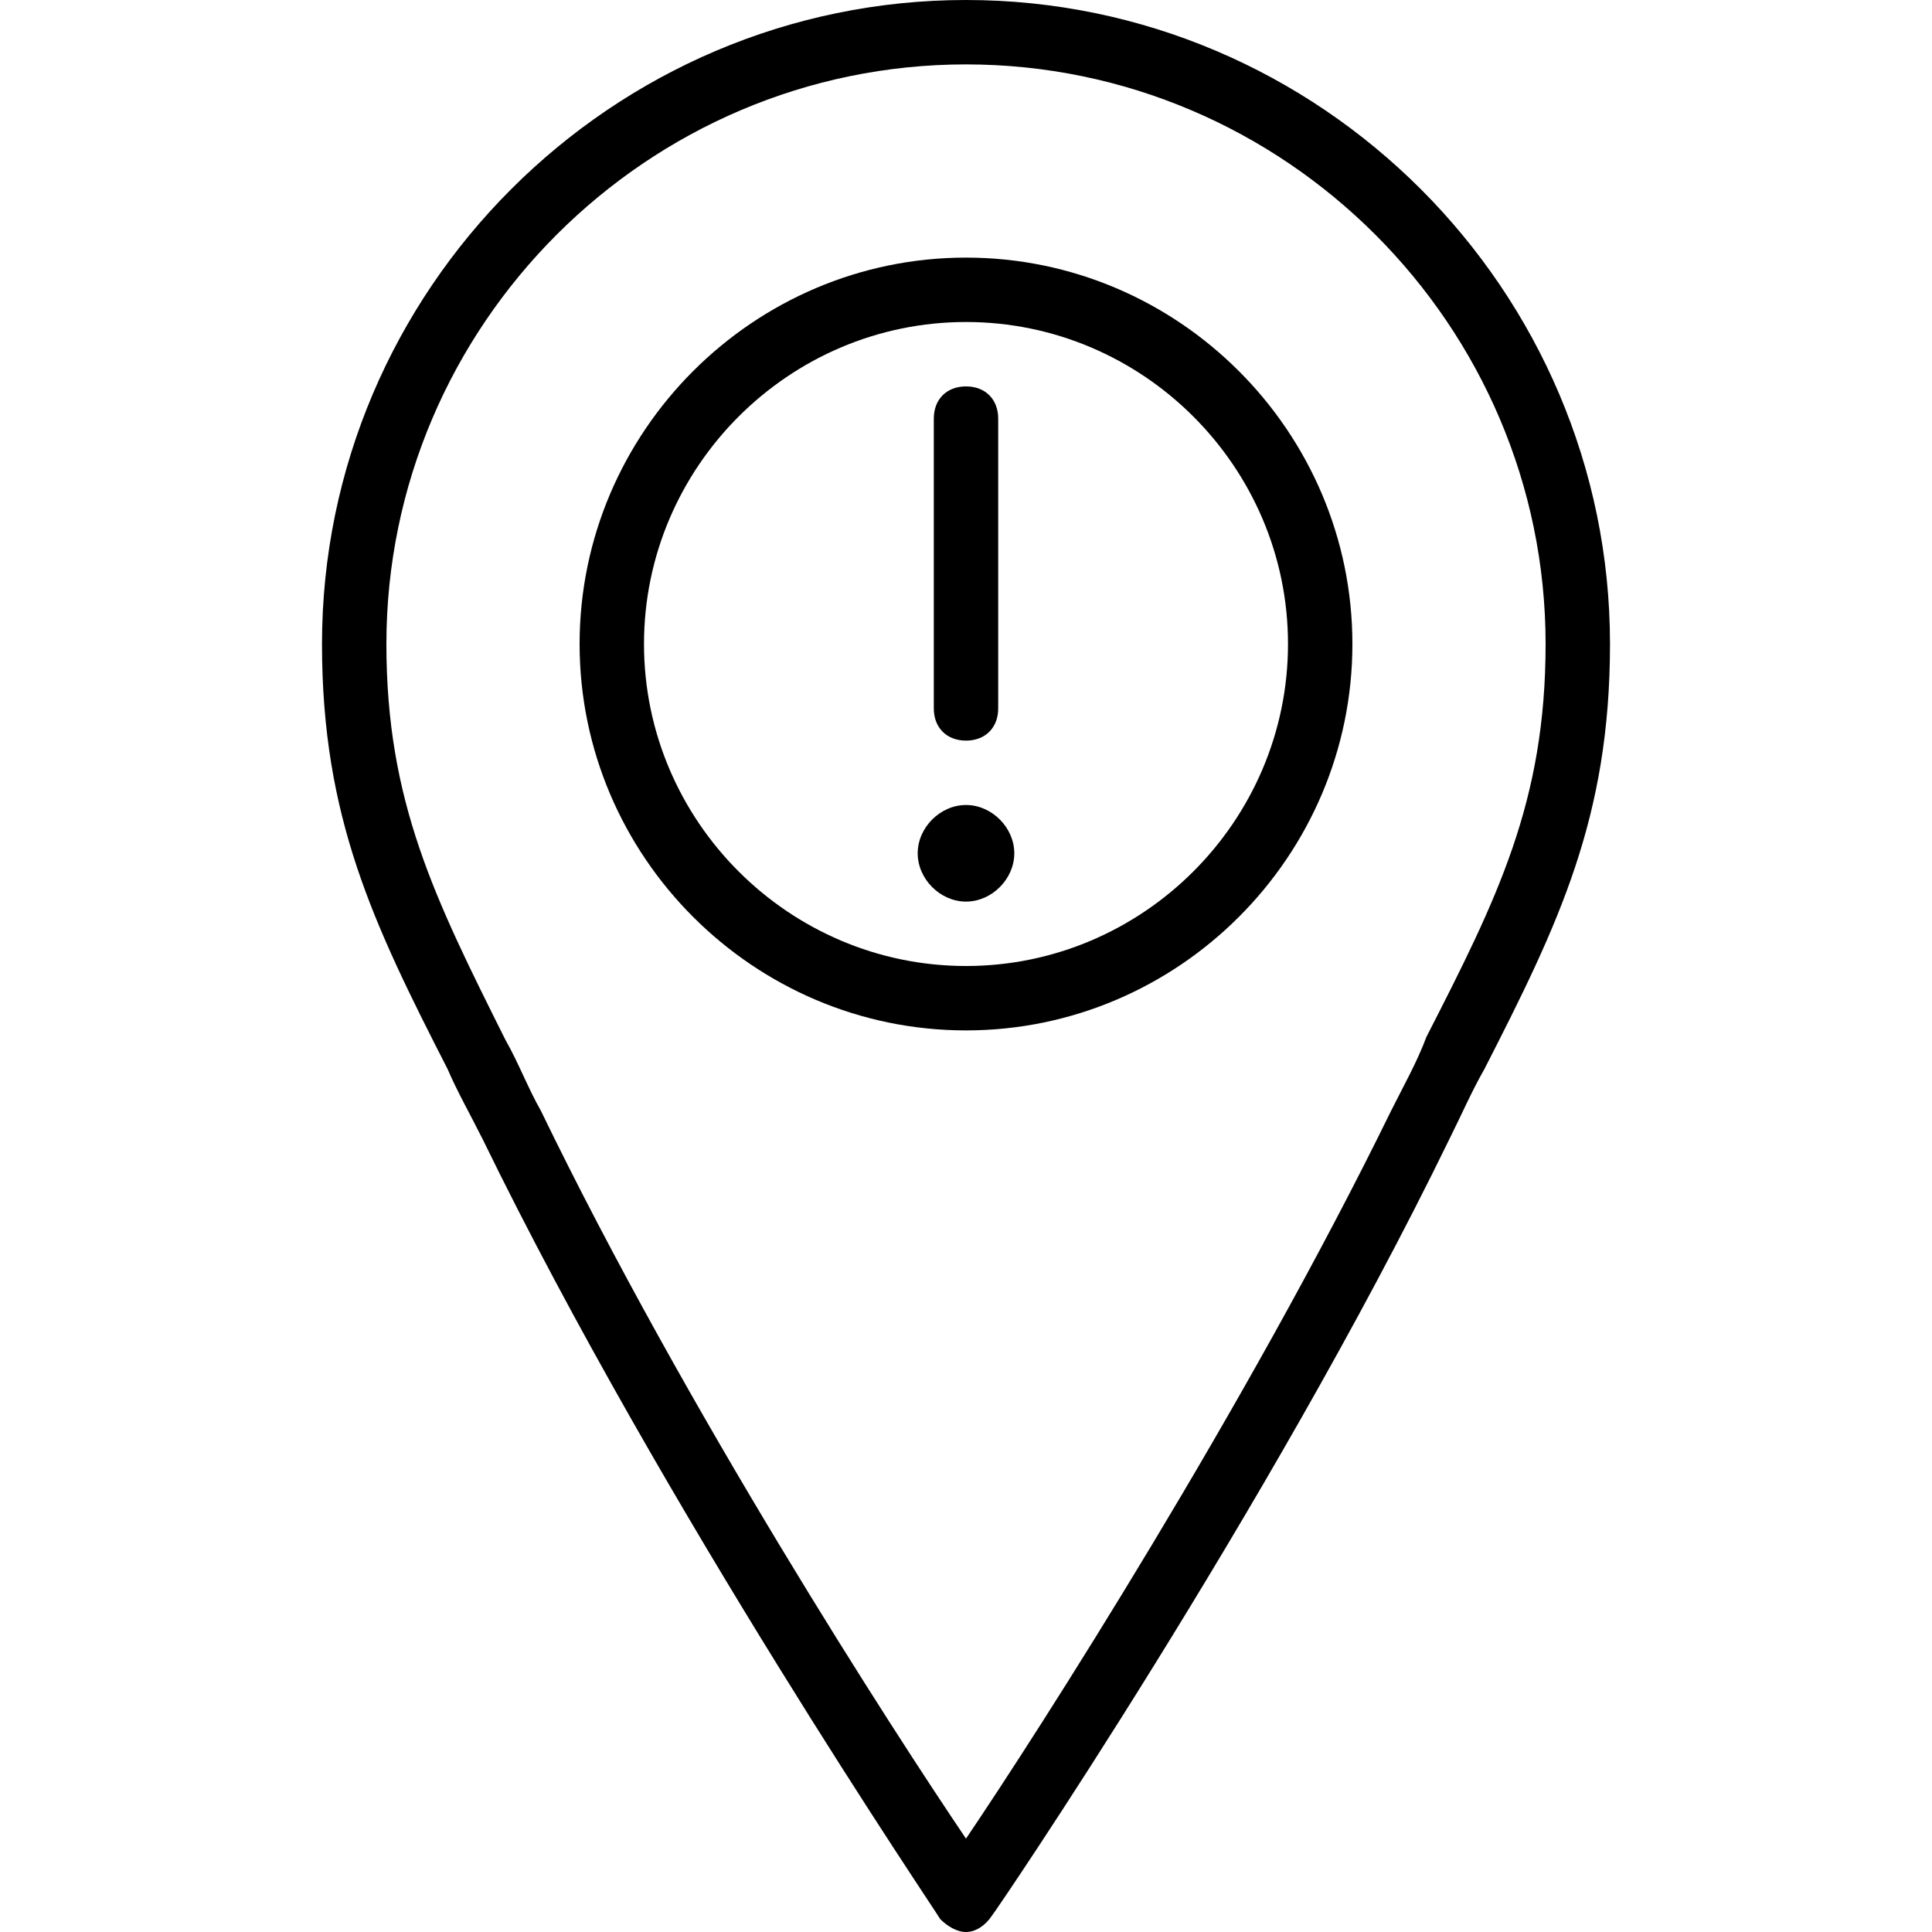
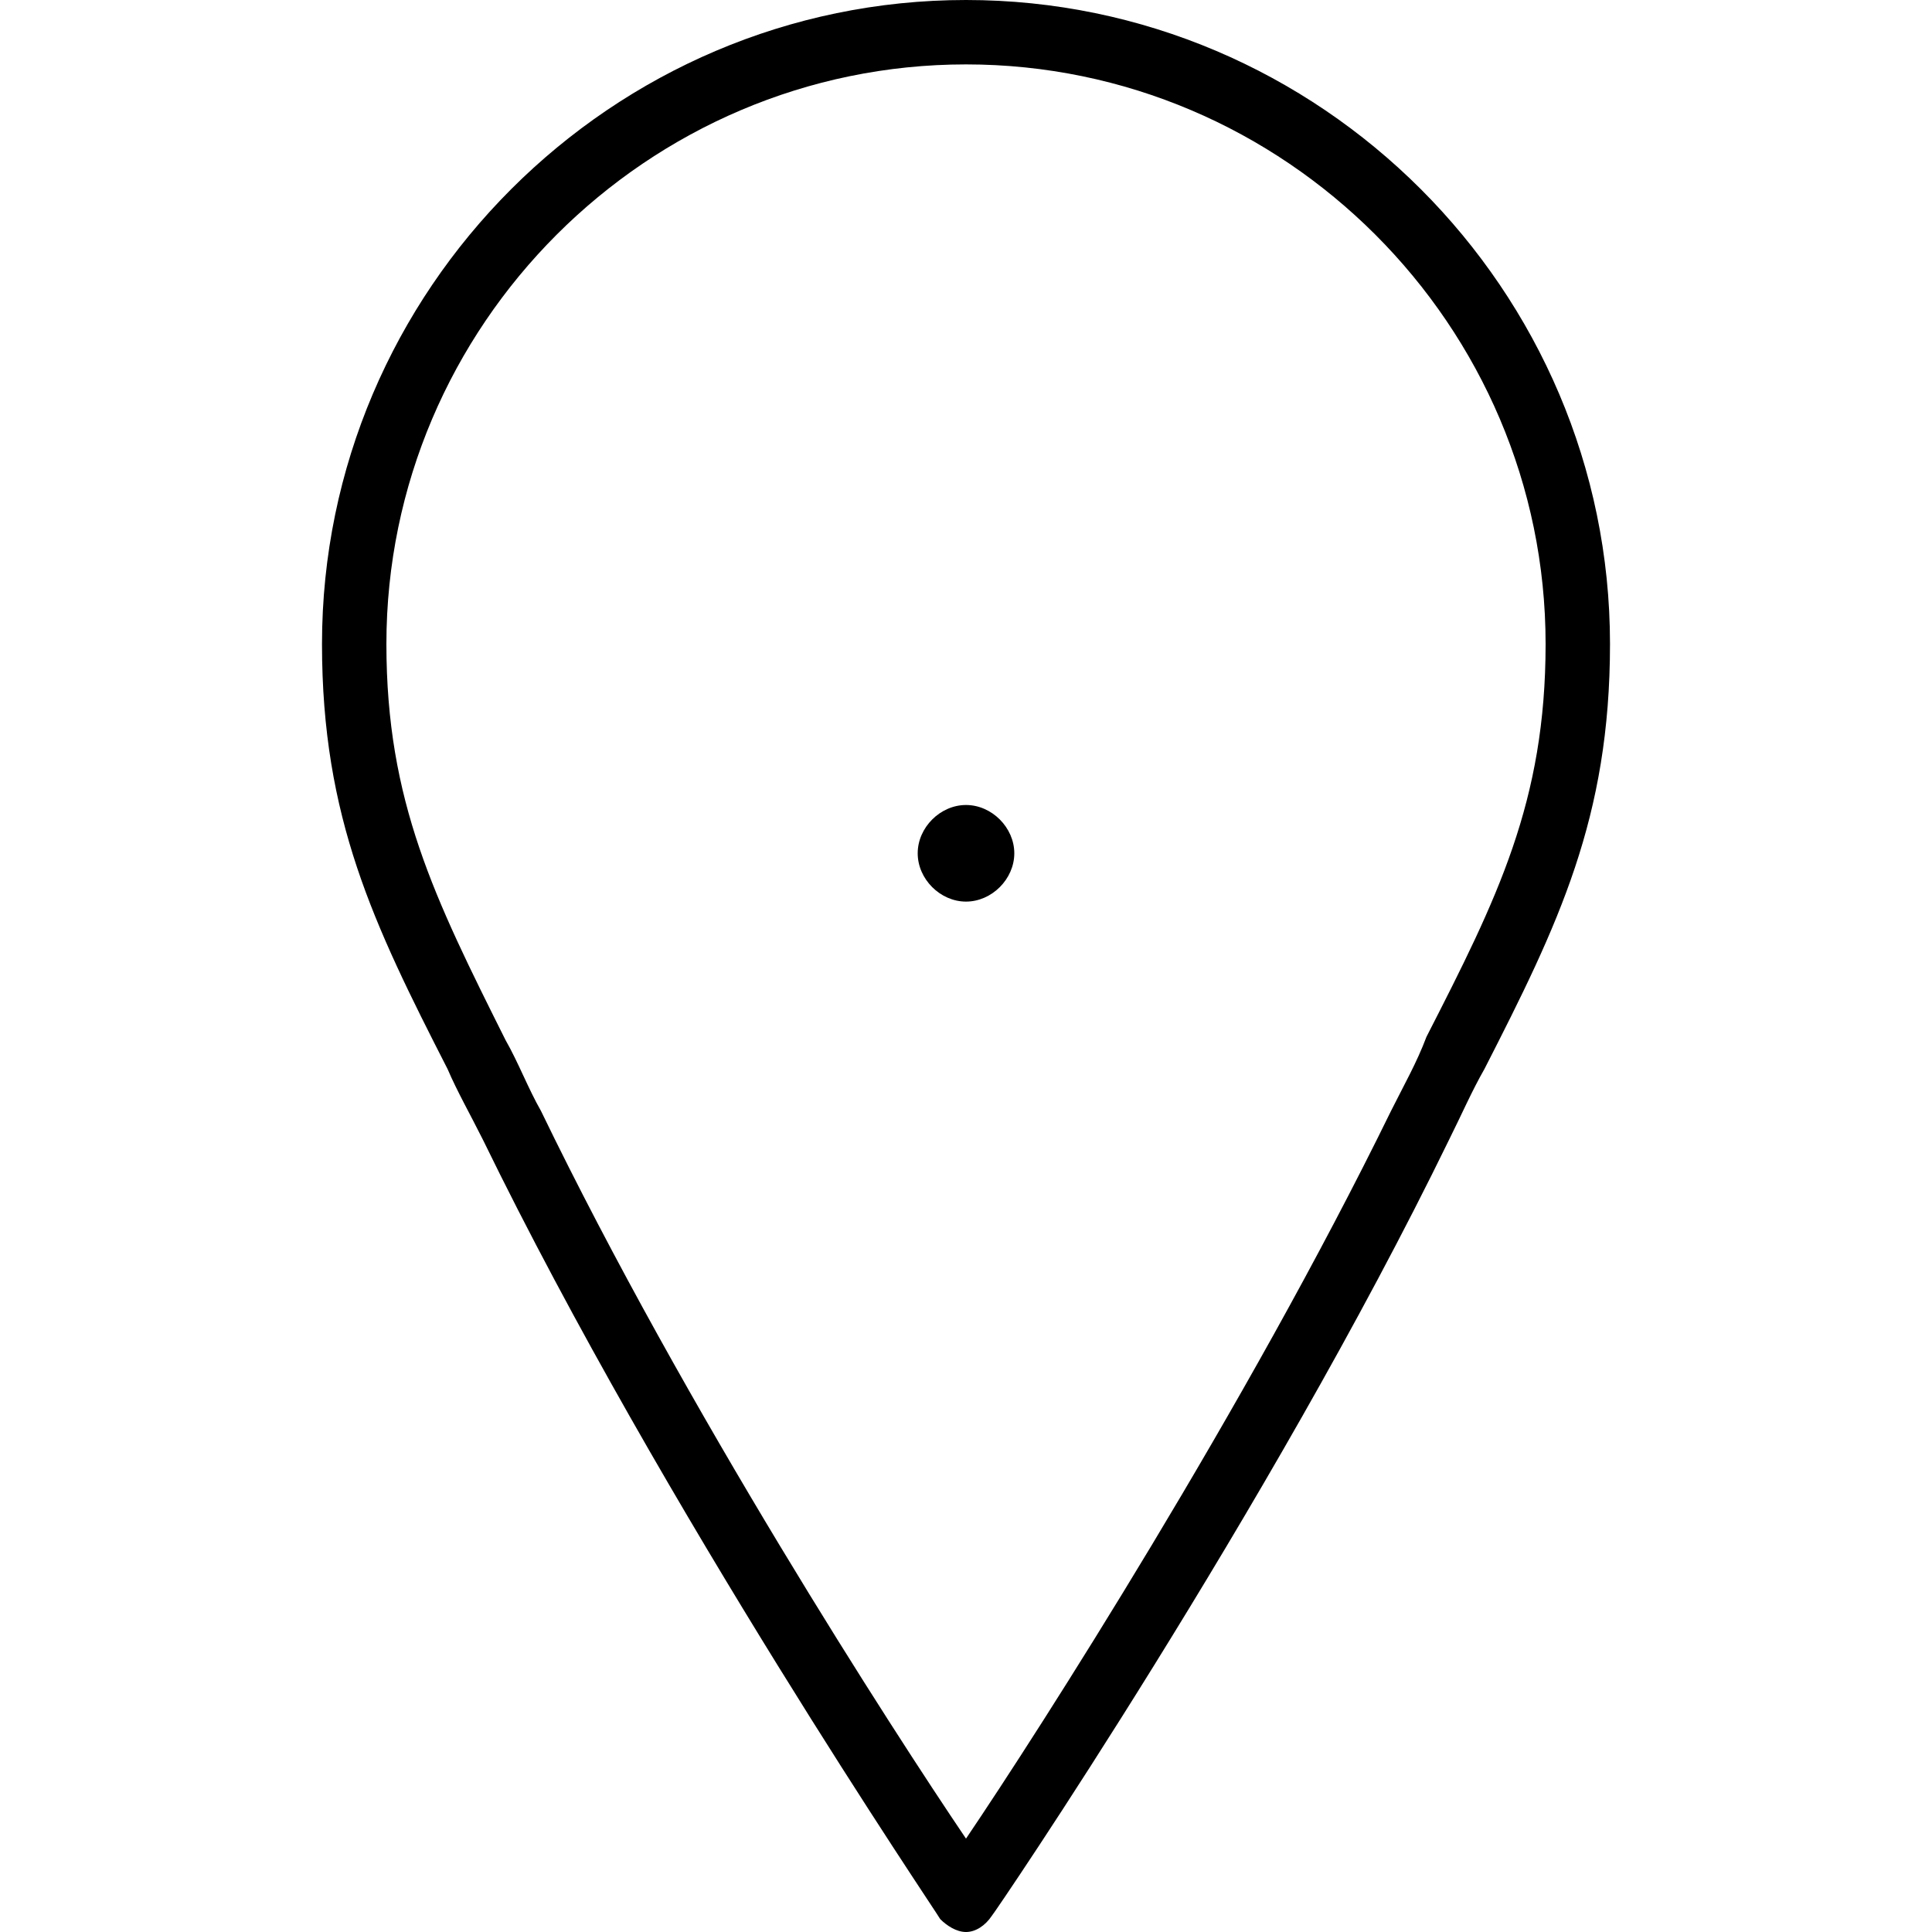
<svg xmlns="http://www.w3.org/2000/svg" fill="#000000" height="800px" width="800px" version="1.1" id="Layer_1" viewBox="0 0 512 512" xml:space="preserve">
  <g transform="translate(1 1)">
    <g>
      <g>
-         <path d="M255,195.267c5.12,0,8.533-3.413,8.533-8.533v-76.8c0-5.12-3.413-8.533-8.533-8.533c-5.12,0-8.533,3.413-8.533,8.533     v76.8C246.467,191.853,249.88,195.267,255,195.267z" />
        <path d="M255,212.333c-6.827,0-12.8,5.973-12.8,12.8s5.973,12.8,12.8,12.8c6.827,0,12.8-5.973,12.8-12.8     S261.827,212.333,255,212.333z" />
-         <path d="M255,67.267c-56.32,0-102.4,46.08-102.4,102.4s46.08,102.4,102.4,102.4s102.4-46.08,102.4-102.4     S311.32,67.267,255,67.267z M255,255c-46.933,0-85.333-38.4-85.333-85.333s38.4-85.333,85.333-85.333s85.333,38.4,85.333,85.333     S301.933,255,255,255z" />
        <path d="M255-1C161.133-1,84.333,75.8,84.333,169.667c0,46.08,13.653,74.24,33.28,112.64c2.56,5.973,5.973,11.947,9.387,18.773     c47.787,98.133,120.32,204.8,121.173,206.507C249.88,509.293,252.44,511,255,511c2.56,0,5.12-1.707,6.827-4.267     C262.68,505.88,335.213,399.213,383,301.08c3.413-6.827,5.973-12.8,9.387-18.773c19.627-38.4,33.28-66.56,33.28-112.64     C425.667,75.8,348.867-1,255-1z M377.027,273.773c-2.56,6.827-5.973,12.8-9.387,19.627     c-38.4,78.507-93.013,163.84-112.64,192.853C235.373,457.24,180.76,372.76,142.36,293.4c-3.413-5.973-5.973-12.8-9.387-18.773     C114.2,237.08,101.4,211.48,101.4,169.667c0-84.48,69.12-153.6,153.6-153.6s153.6,69.12,153.6,153.6     C408.6,211.48,395.8,237.08,377.027,273.773z" />
      </g>
    </g>
  </g>
</svg>